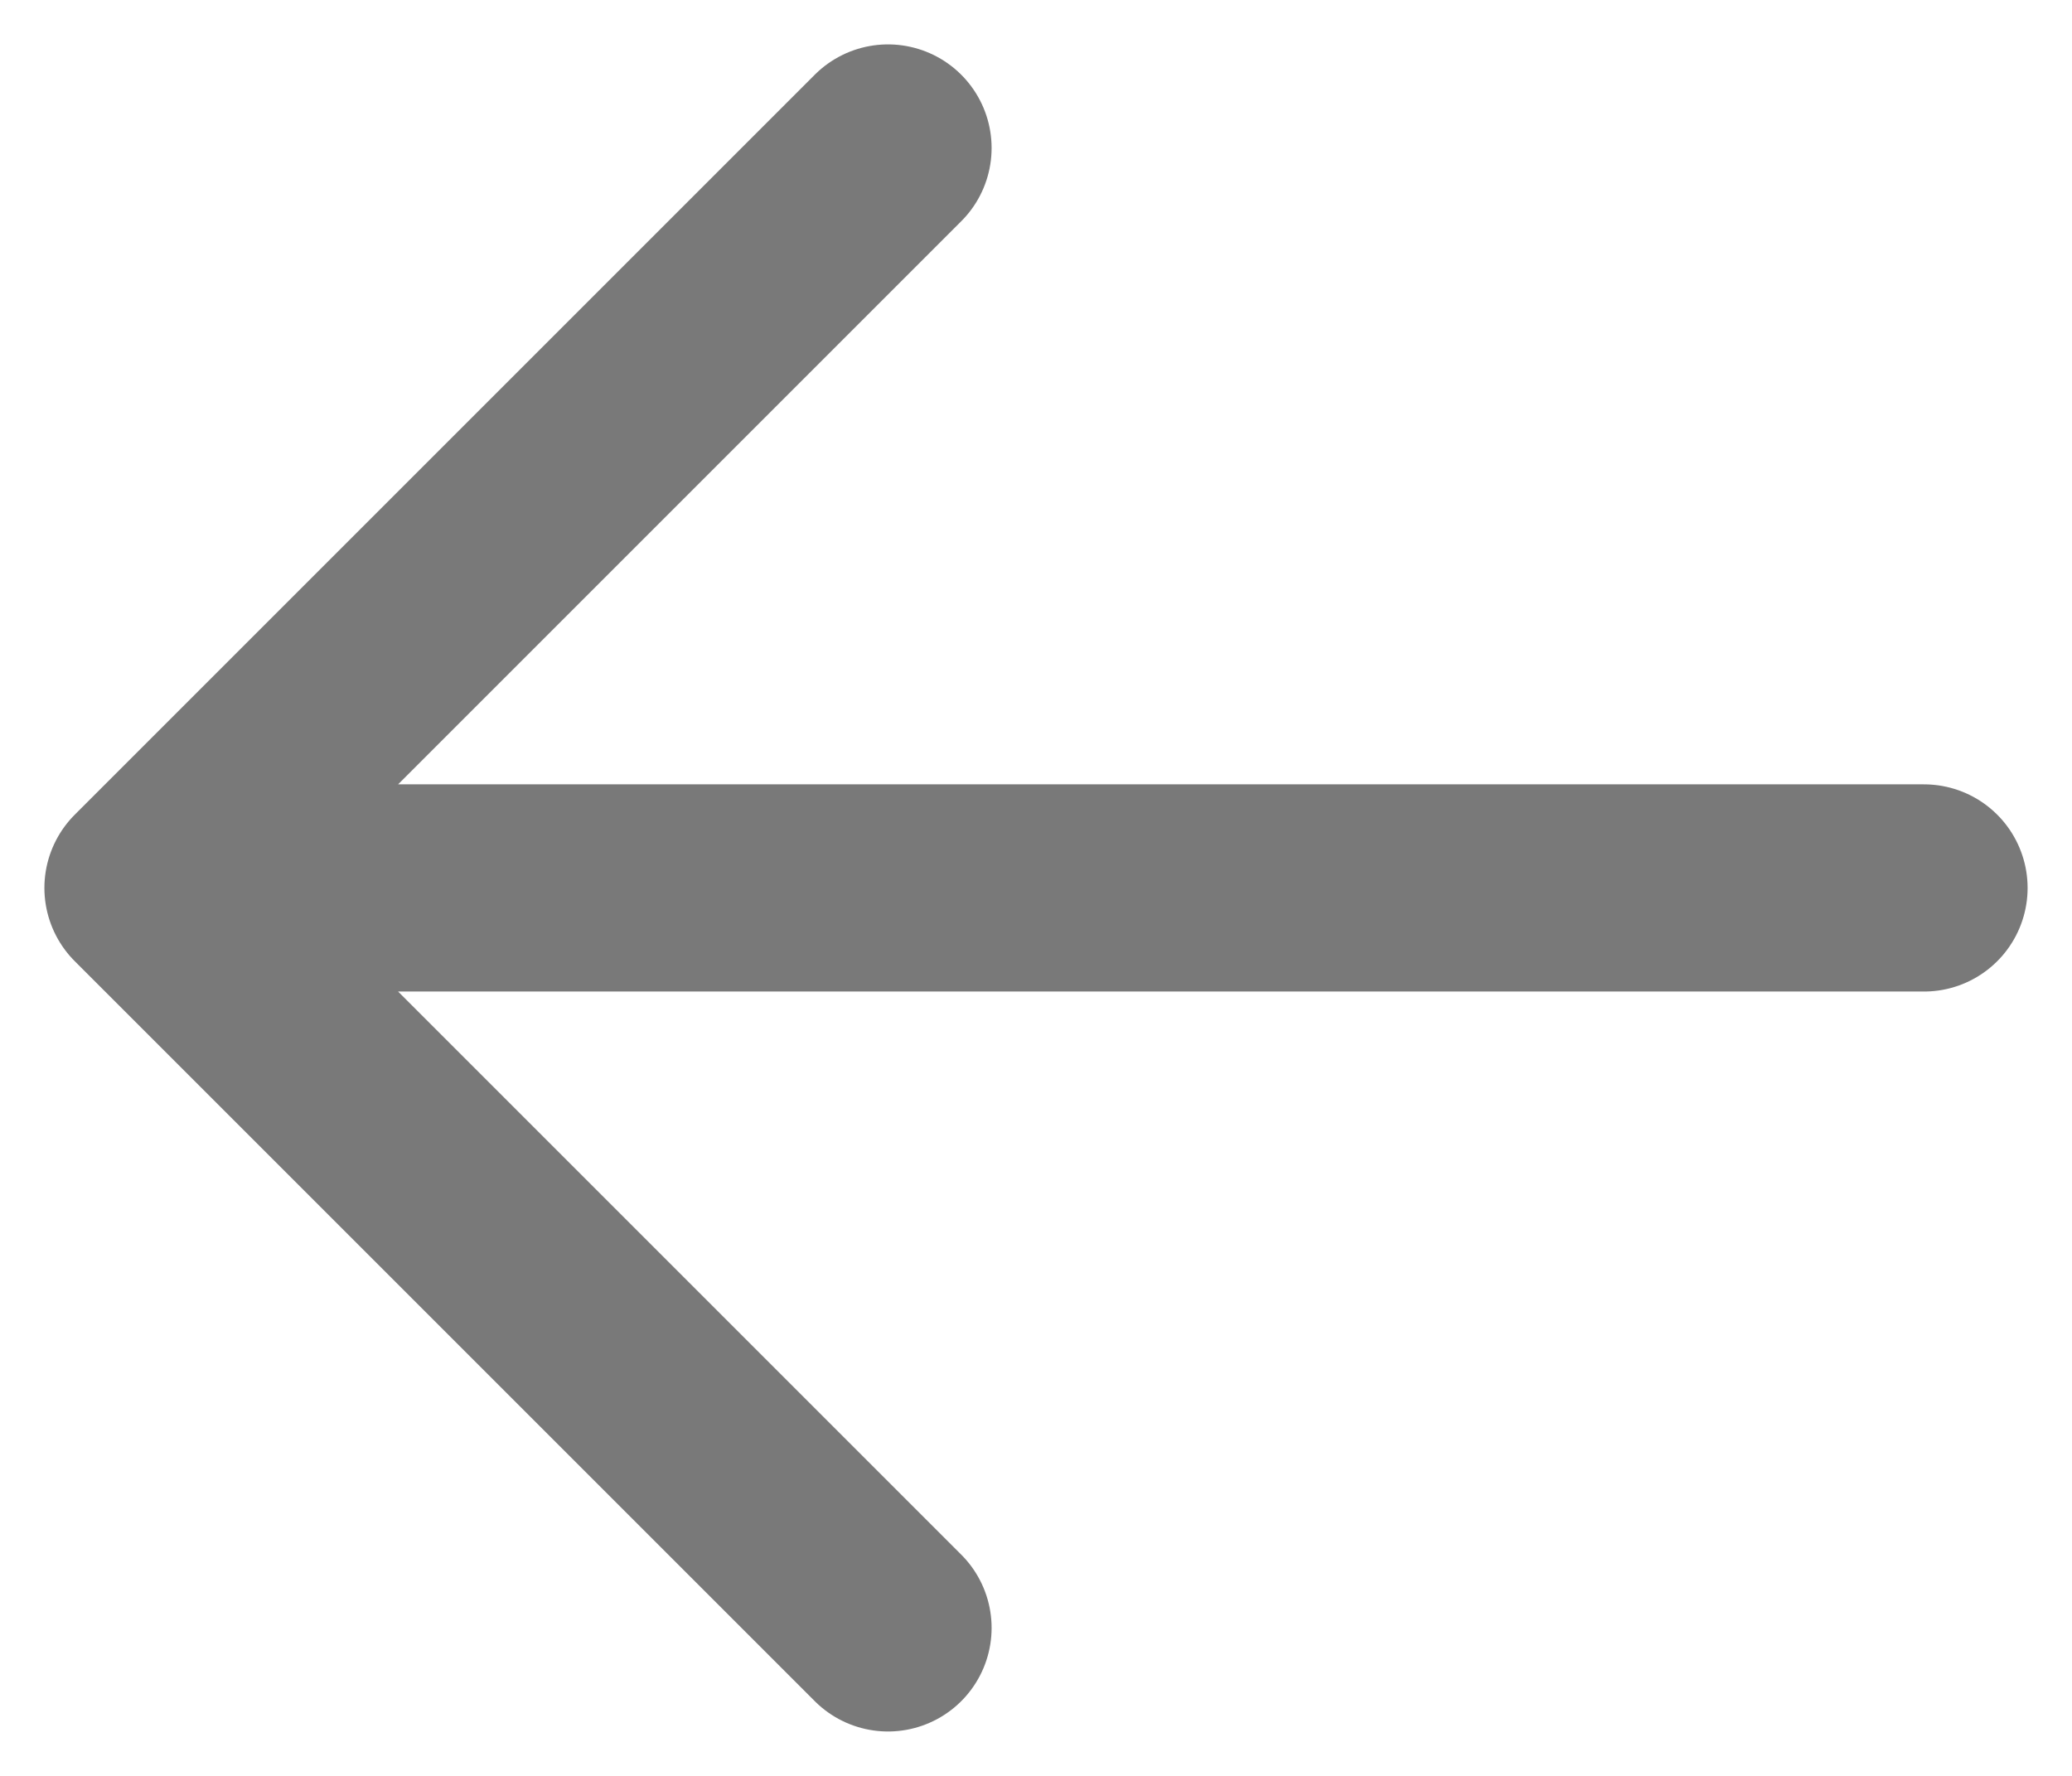
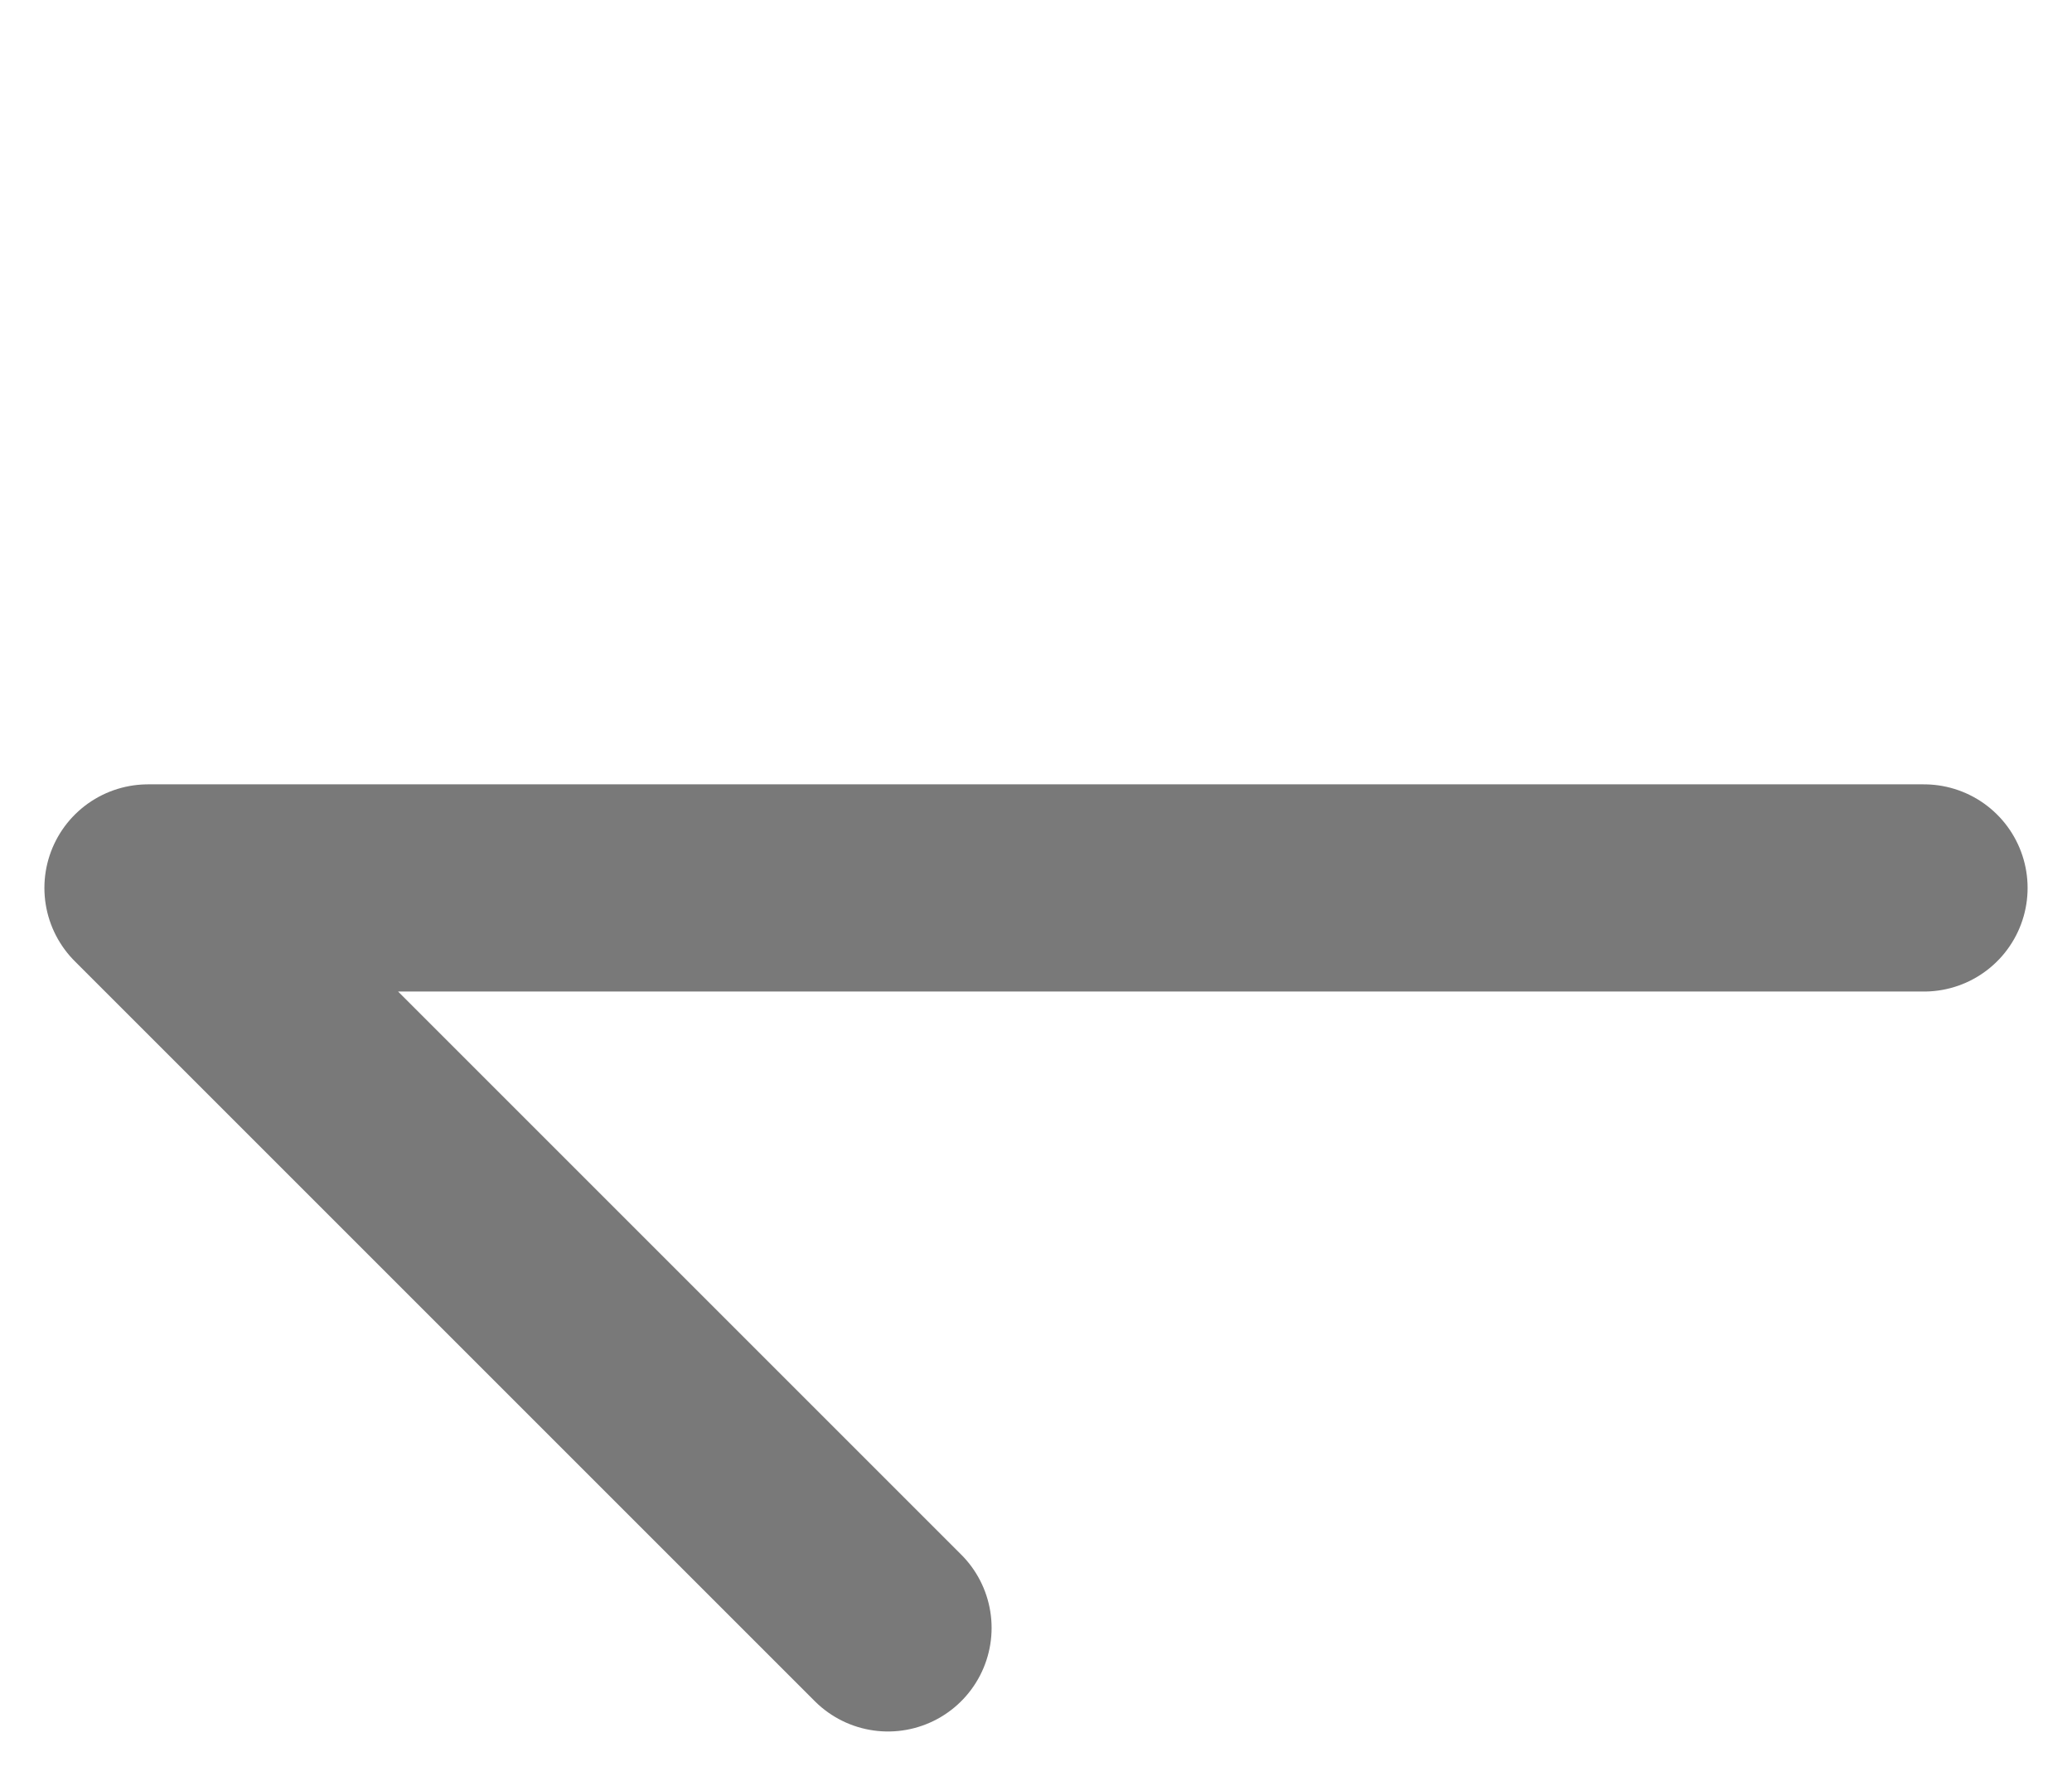
<svg xmlns="http://www.w3.org/2000/svg" width="14" height="12" viewBox="0 0 14 12" fill="none">
  <g opacity="0.6">
-     <path d="M1 6H13M1 6L6 1M1 6L6 11" stroke="#202020" stroke-width="1.4" stroke-linecap="round" stroke-linejoin="round" />
+     <path d="M1 6H13M1 6M1 6L6 11" stroke="#202020" stroke-width="1.4" stroke-linecap="round" stroke-linejoin="round" />
  </g>
</svg>